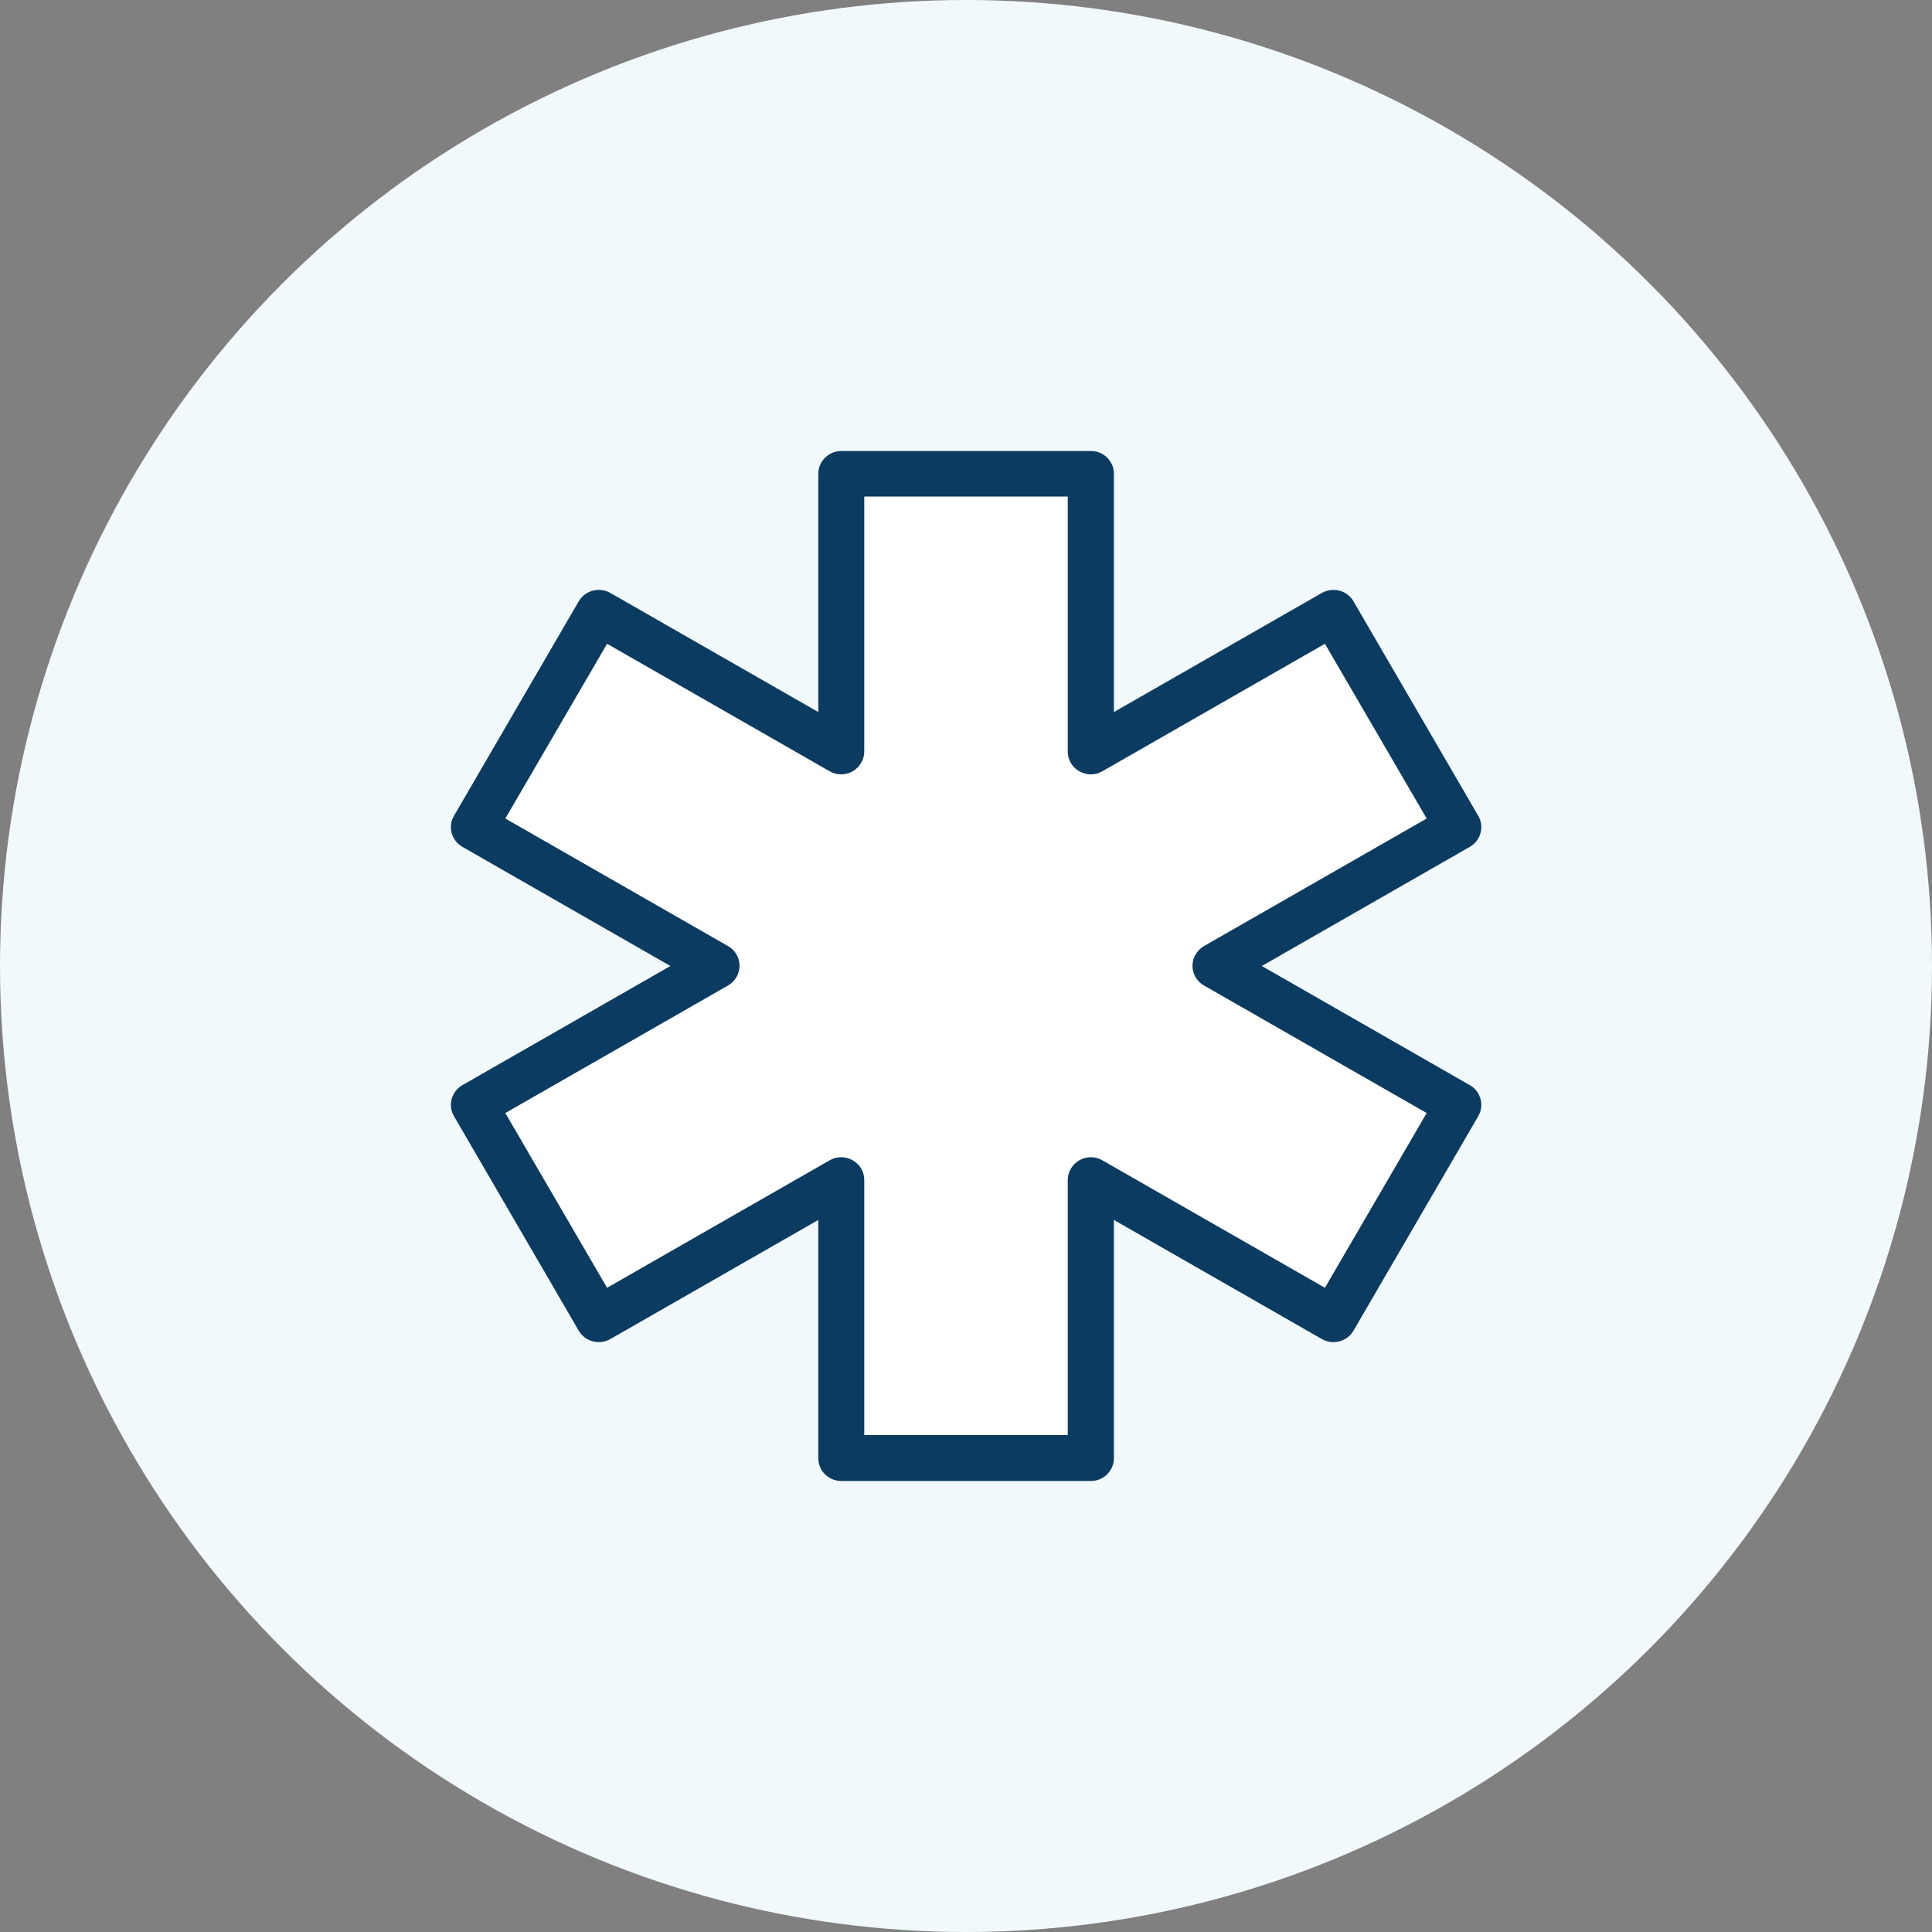
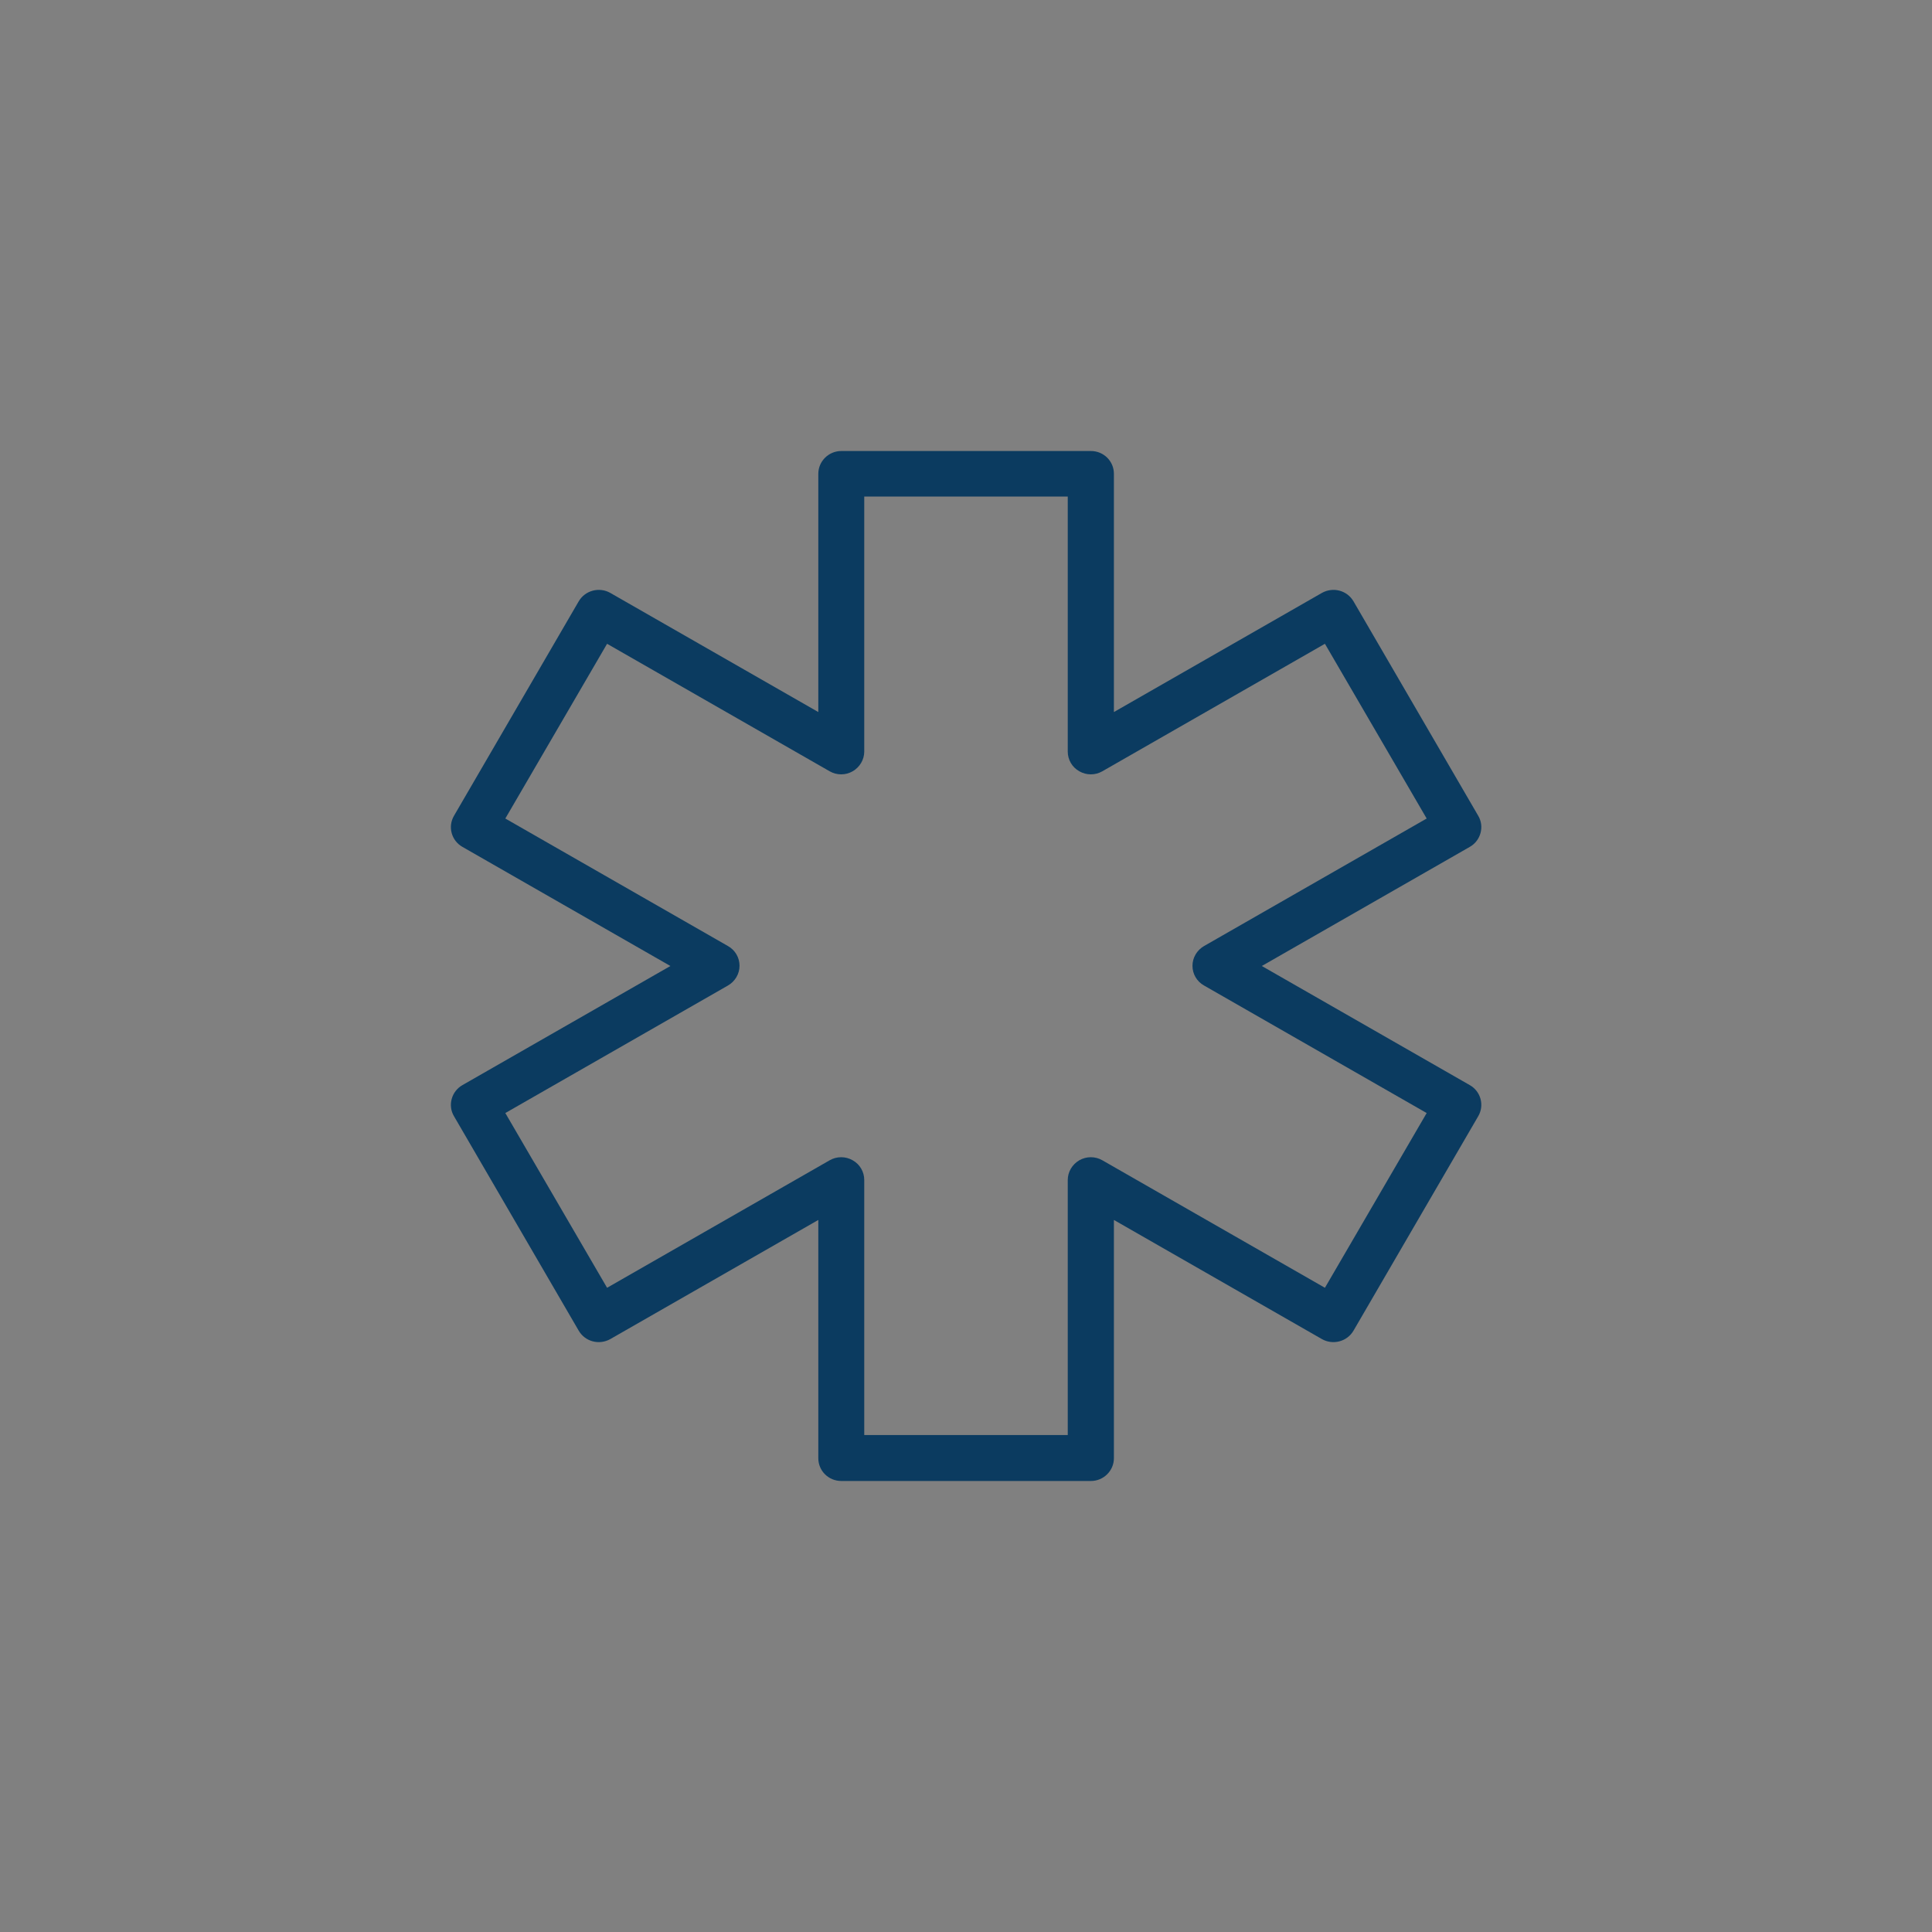
<svg xmlns="http://www.w3.org/2000/svg" id="Layer_1" data-name="Layer 1" viewBox="0 0 90 90">
  <rect x="0" y="0" width="90" height="90" fill="#808080" stroke="none" />
  <defs>
    <style>
      .cls-1 {
        fill: #fff;
      }

      .cls-1, .cls-2 {
        fill-rule: evenodd;
      }

      .cls-2 {
        fill: #0b3b60;
      }

      .cls-3 {
        fill: #f1f9fd;
      }
    </style>
  </defs>
-   <circle class="cls-3" cx="45" cy="45" r="45" />
-   <path class="cls-1" d="M51.89,33.17v-11.1c0-.59-.48-1.06-1.07-1.06h-11.63c-.59,0-1.07.48-1.07,1.06v11.1l-9.69-5.55c-.51-.29-1.17-.12-1.47.39l-5.81,9.99c-.3.51-.12,1.16.39,1.45l9.69,5.55-9.69,5.55c-.51.29-.69.95-.39,1.45l5.81,9.99c.3.51.95.68,1.47.39l9.69-5.55v11.1c0,.59.48,1.06,1.07,1.06h11.63c.59,0,1.07-.48,1.07-1.06v-11.1l9.69,5.55c.51.29,1.17.12,1.47-.39l5.81-9.99c.3-.51.12-1.16-.39-1.45l-9.69-5.55,9.69-5.55c.51-.29.69-.95.39-1.45l-5.81-9.99c-.3-.51-.95-.68-1.47-.39l-9.69,5.55Z" />
  <path class="cls-2" d="M51.89,33.17v-11.1c0-.59-.48-1.06-1.07-1.06h-11.63c-.59,0-1.07.48-1.07,1.06v11.1l-9.69-5.55c-.51-.29-1.17-.12-1.47.39l-5.81,9.99c-.3.51-.12,1.16.39,1.45l9.69,5.55-9.69,5.55c-.51.29-.69.95-.39,1.45l5.81,9.99c.3.51.95.68,1.47.39l9.69-5.55v11.1c0,.59.48,1.06,1.07,1.06h11.63c.59,0,1.07-.48,1.07-1.06v-11.1l9.69,5.55c.51.29,1.17.12,1.47-.39l5.81-9.99c.3-.51.12-1.16-.39-1.45l-9.69-5.55,9.69-5.55c.51-.29.69-.95.39-1.45l-5.81-9.99c-.3-.51-.95-.68-1.47-.39l-9.69,5.55ZM49.74,35.01c0,.38.2.73.54.92.33.19.74.19,1.07,0l10.37-5.94,4.74,8.14-10.37,5.94c-.33.19-.54.54-.54.92s.2.73.54.92l10.37,5.94-4.74,8.14-10.37-5.94c-.33-.19-.74-.19-1.07,0-.33.19-.54.54-.54.92v11.88h-9.48v-11.88c0-.38-.2-.73-.54-.92-.33-.19-.74-.19-1.07,0l-10.37,5.94-4.74-8.14,10.37-5.94c.33-.19.54-.54.54-.92s-.2-.73-.54-.92l-10.37-5.94,4.74-8.14,10.37,5.94c.33.19.74.19,1.07,0,.33-.19.54-.54.54-.92v-11.88h9.48v11.88Z" />
</svg>